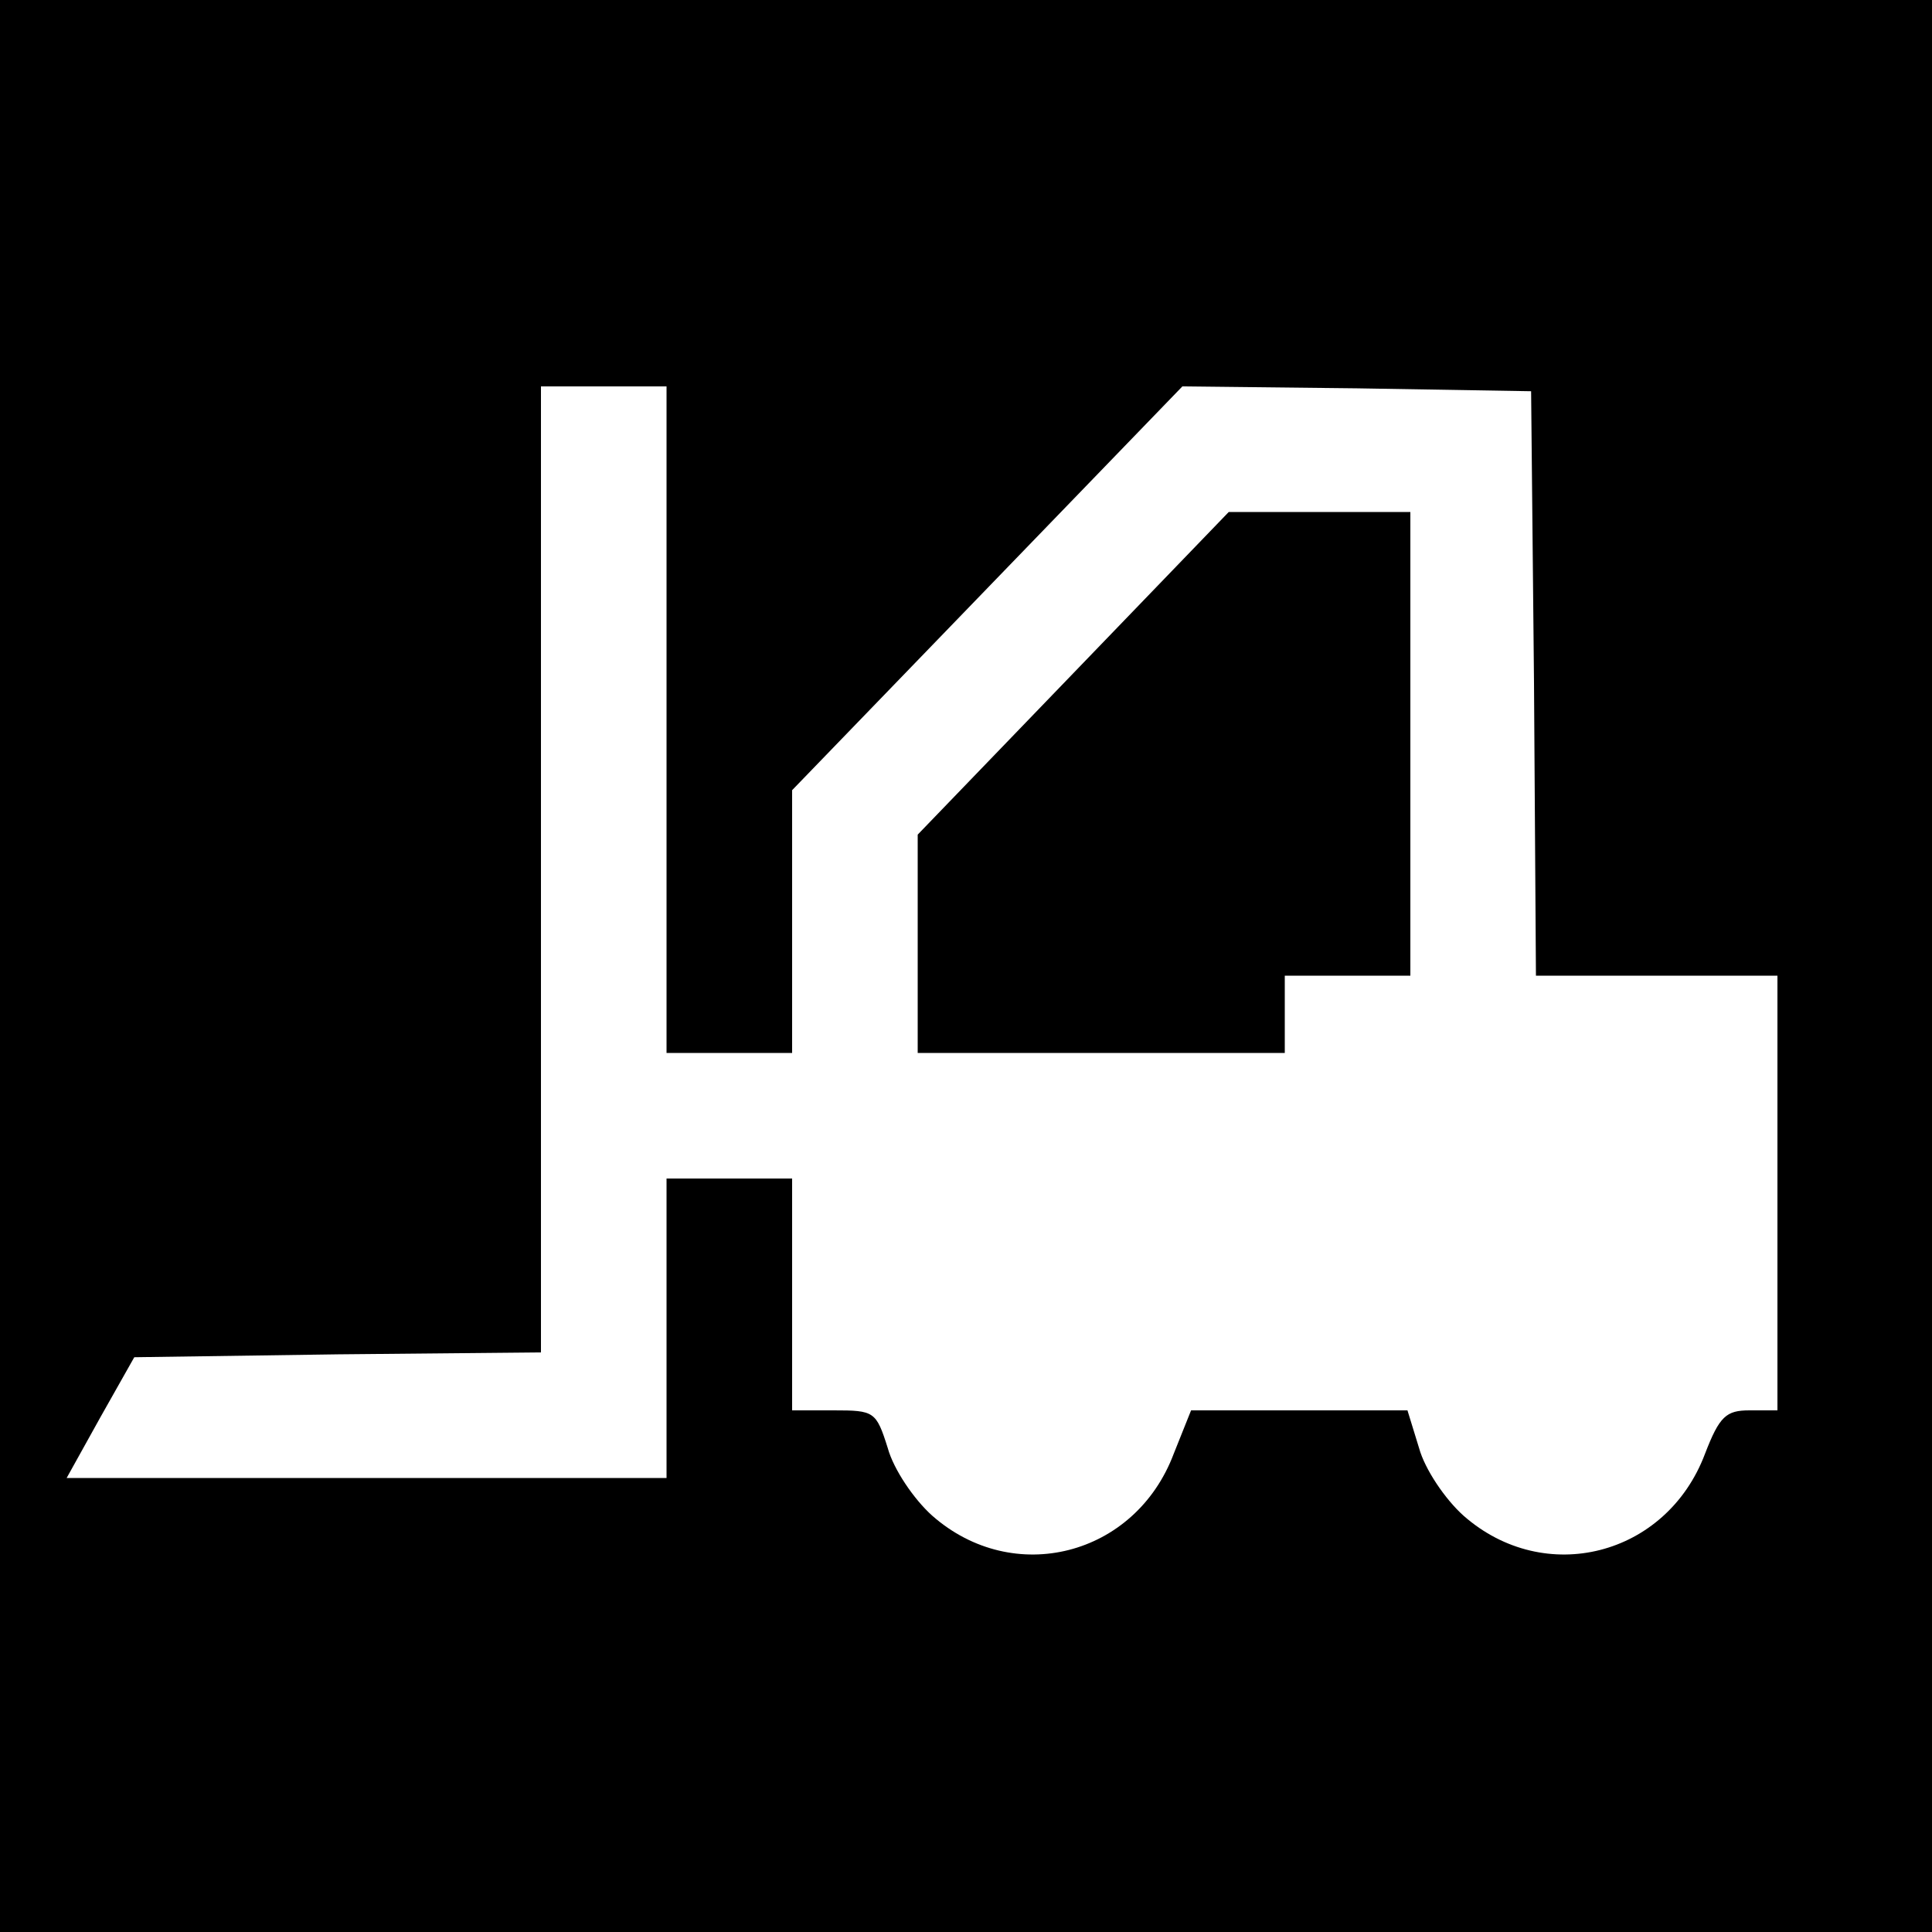
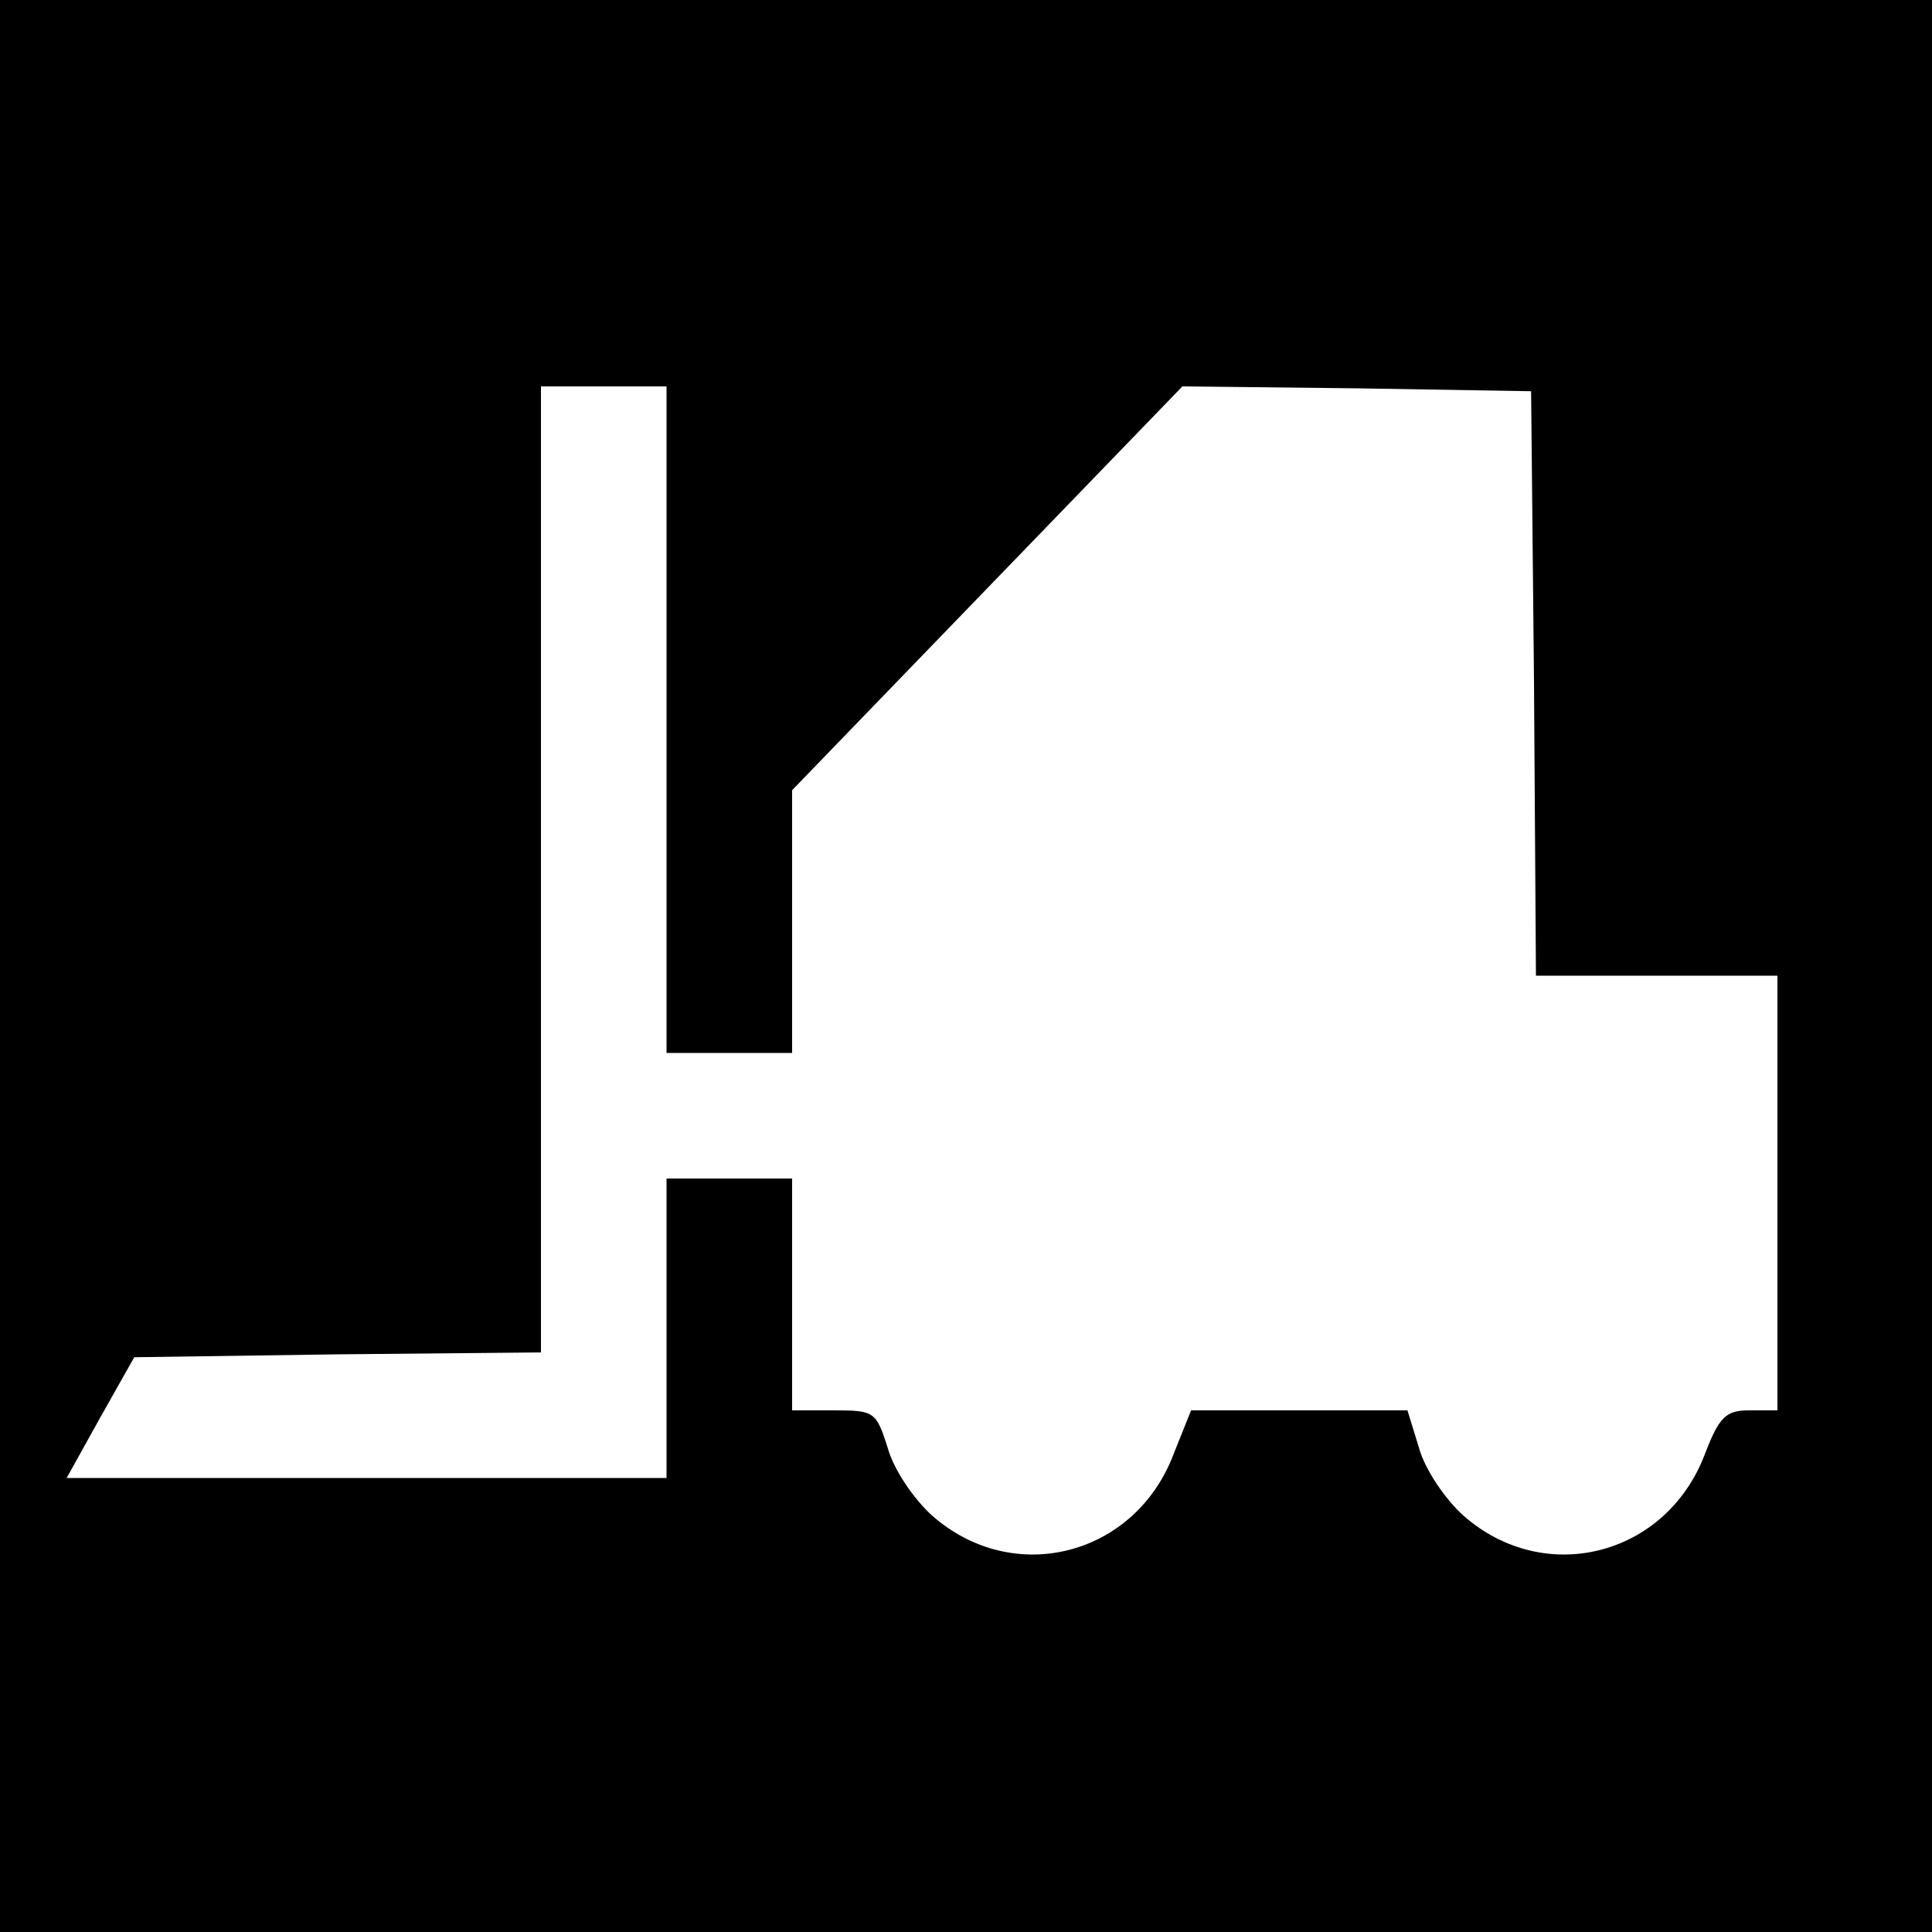
<svg xmlns="http://www.w3.org/2000/svg" version="1.0" width="200pt" height="200pt" viewBox="0 0 200 200" preserveAspectRatio="xMidYMid meet">
  <g transform="translate(0,200) scale(0.1,-0.1)" fill="#000000" stroke="none">
    <path d="M0 1000 l0 -1000 1000 0 1000 0 0 1000 0 1000 -1000 0 -1000 0 0 -1000z m690 255 l0 -345 65 0 65 0 0 136 0 136 202 209 202 209 181 -2 180 -3 3 -302 2 -303 125 0 125 0 0 -225 0 -225 -29 0 c-24 0 -31 -6 -46 -45 -40 -106 -166 -138 -250 -64 -19 17 -40 48 -46 70 l-12 39 -112 0 -112 0 -18 -45 c-40 -106 -166 -138 -250 -64 -19 17 -40 48 -46 70 -12 38 -14 39 -56 39 l-43 0 0 120 0 120 -65 0 -65 0 0 -155 0 -155 -311 0 -310 0 35 63 35 62 211 3 210 2 0 500 0 500 65 0 65 0 0 -345z" />
-     <path d="M1111 1303 l-161 -167 0 -113 0 -113 190 0 190 0 0 40 0 40 65 0 65 0 0 240 0 240 -94 0 -94 0 -161 -167z" />
  </g>
</svg>